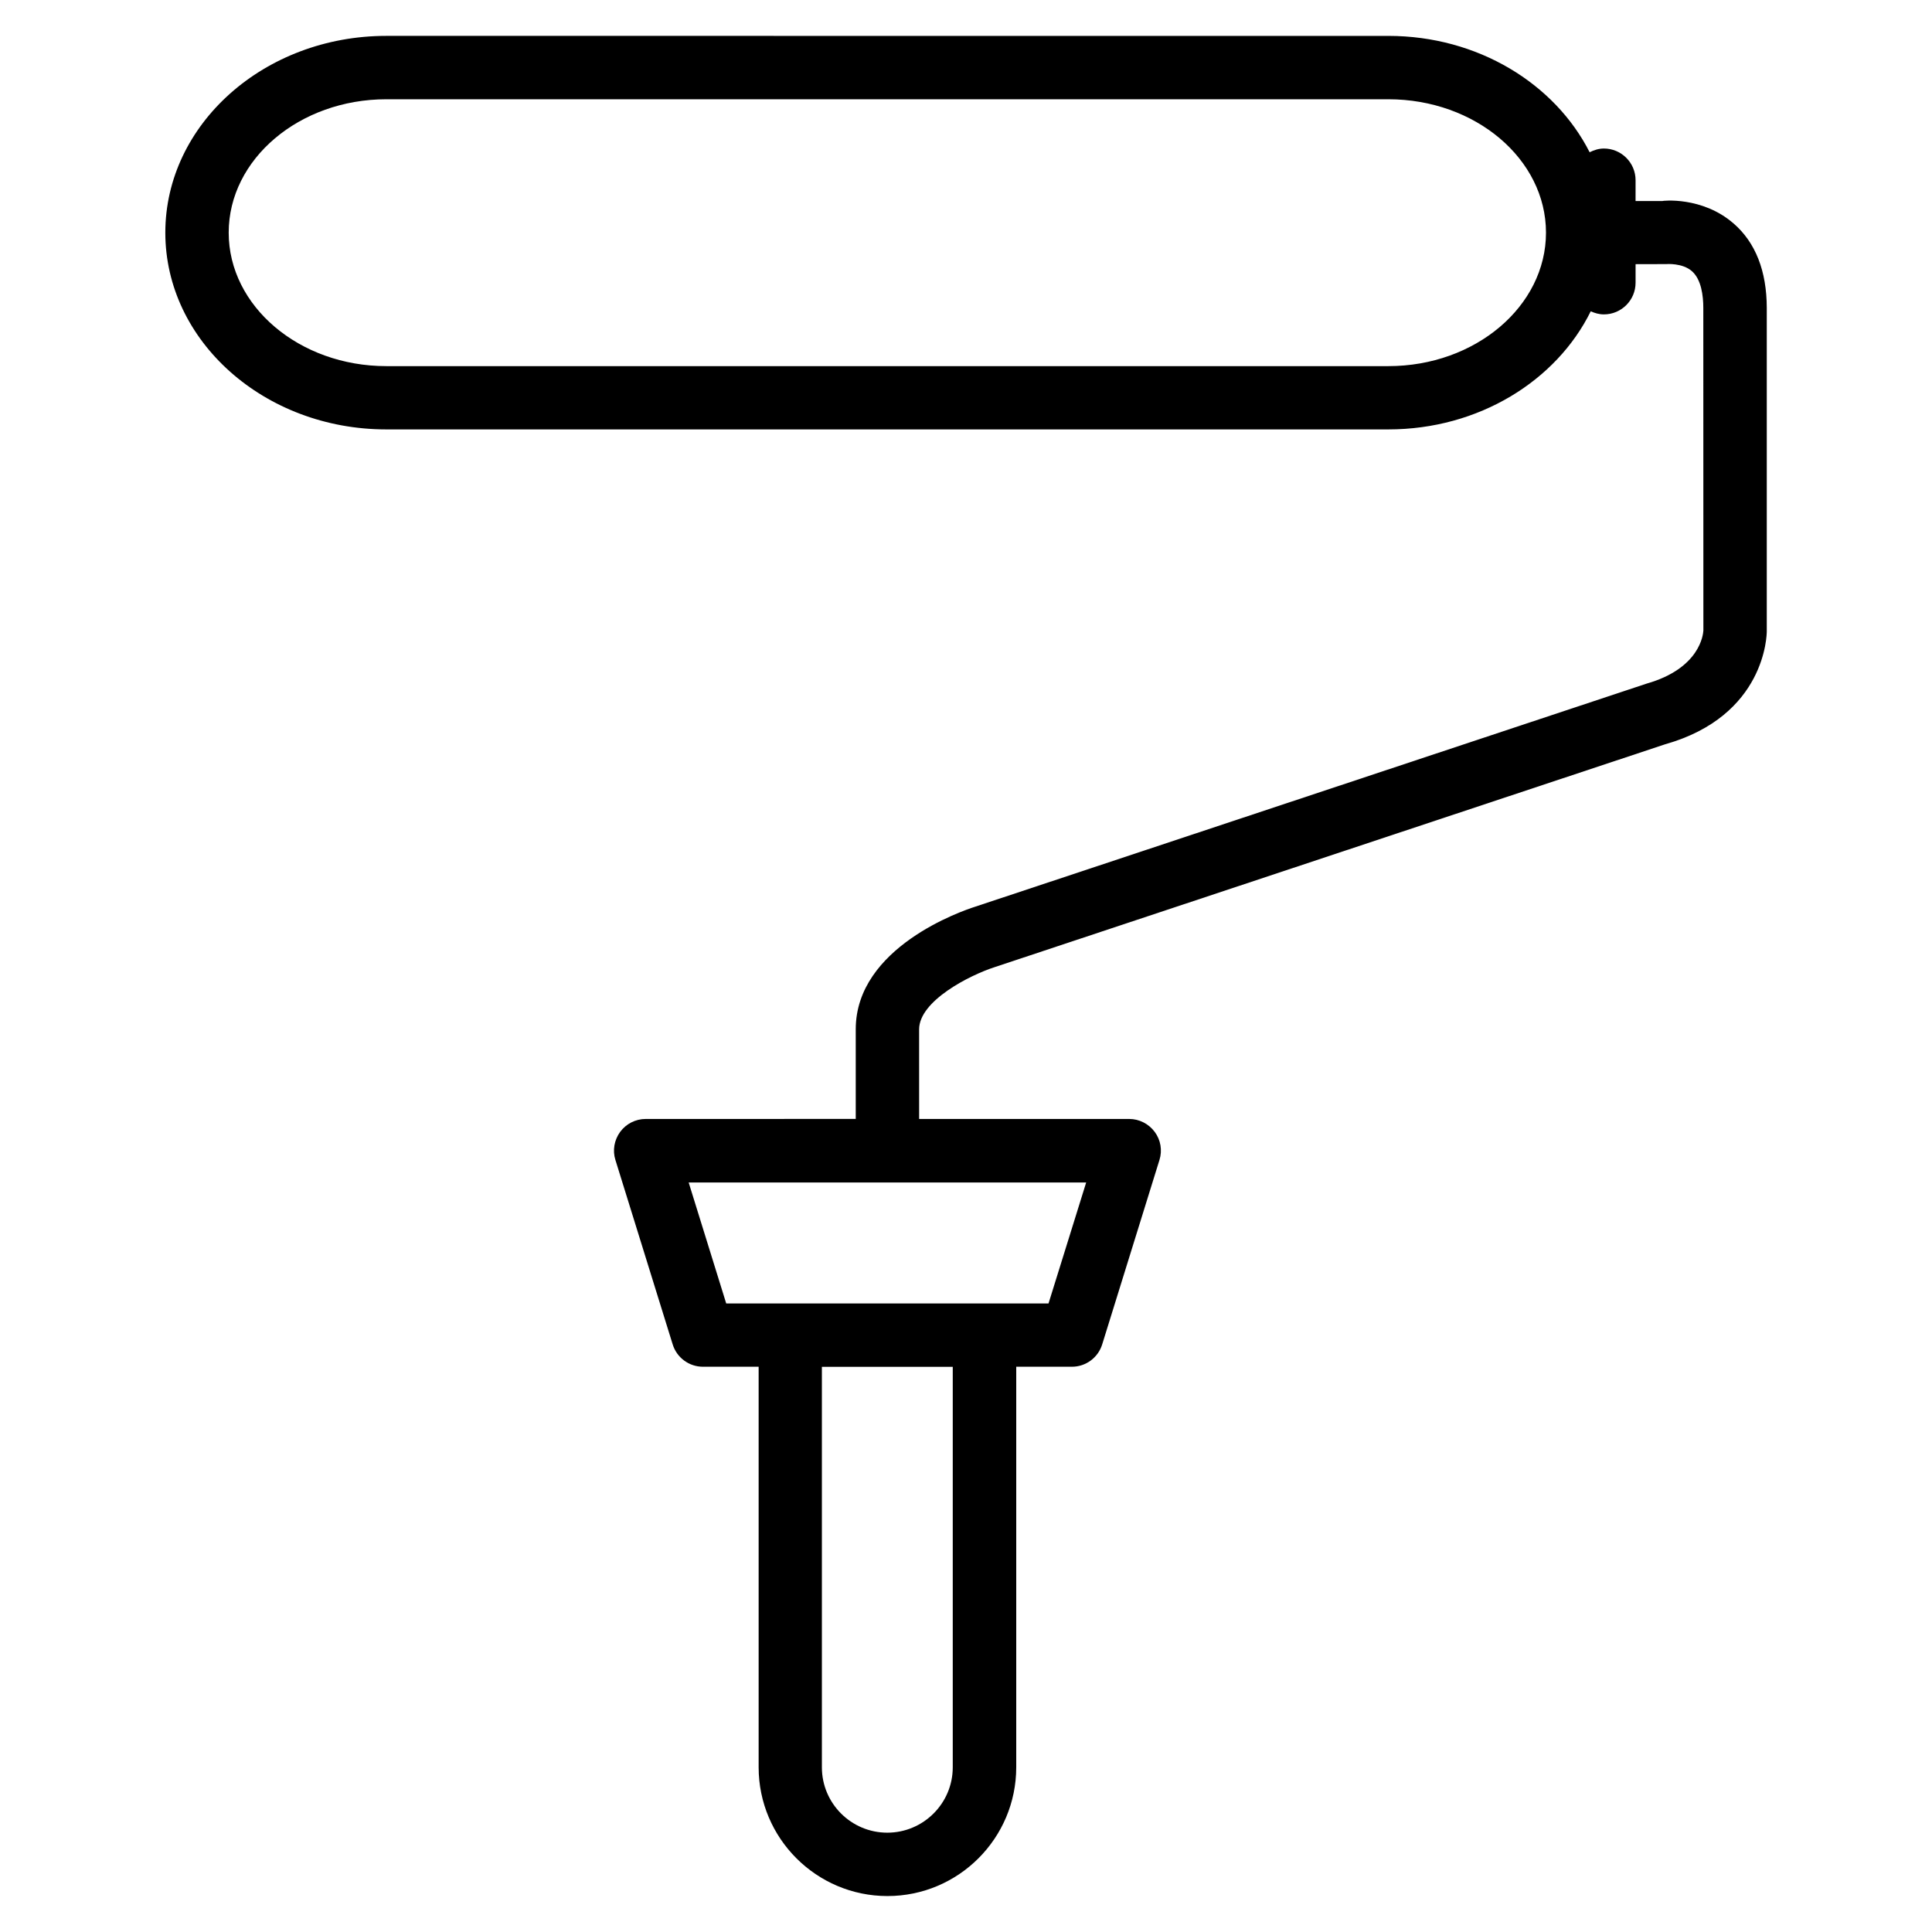
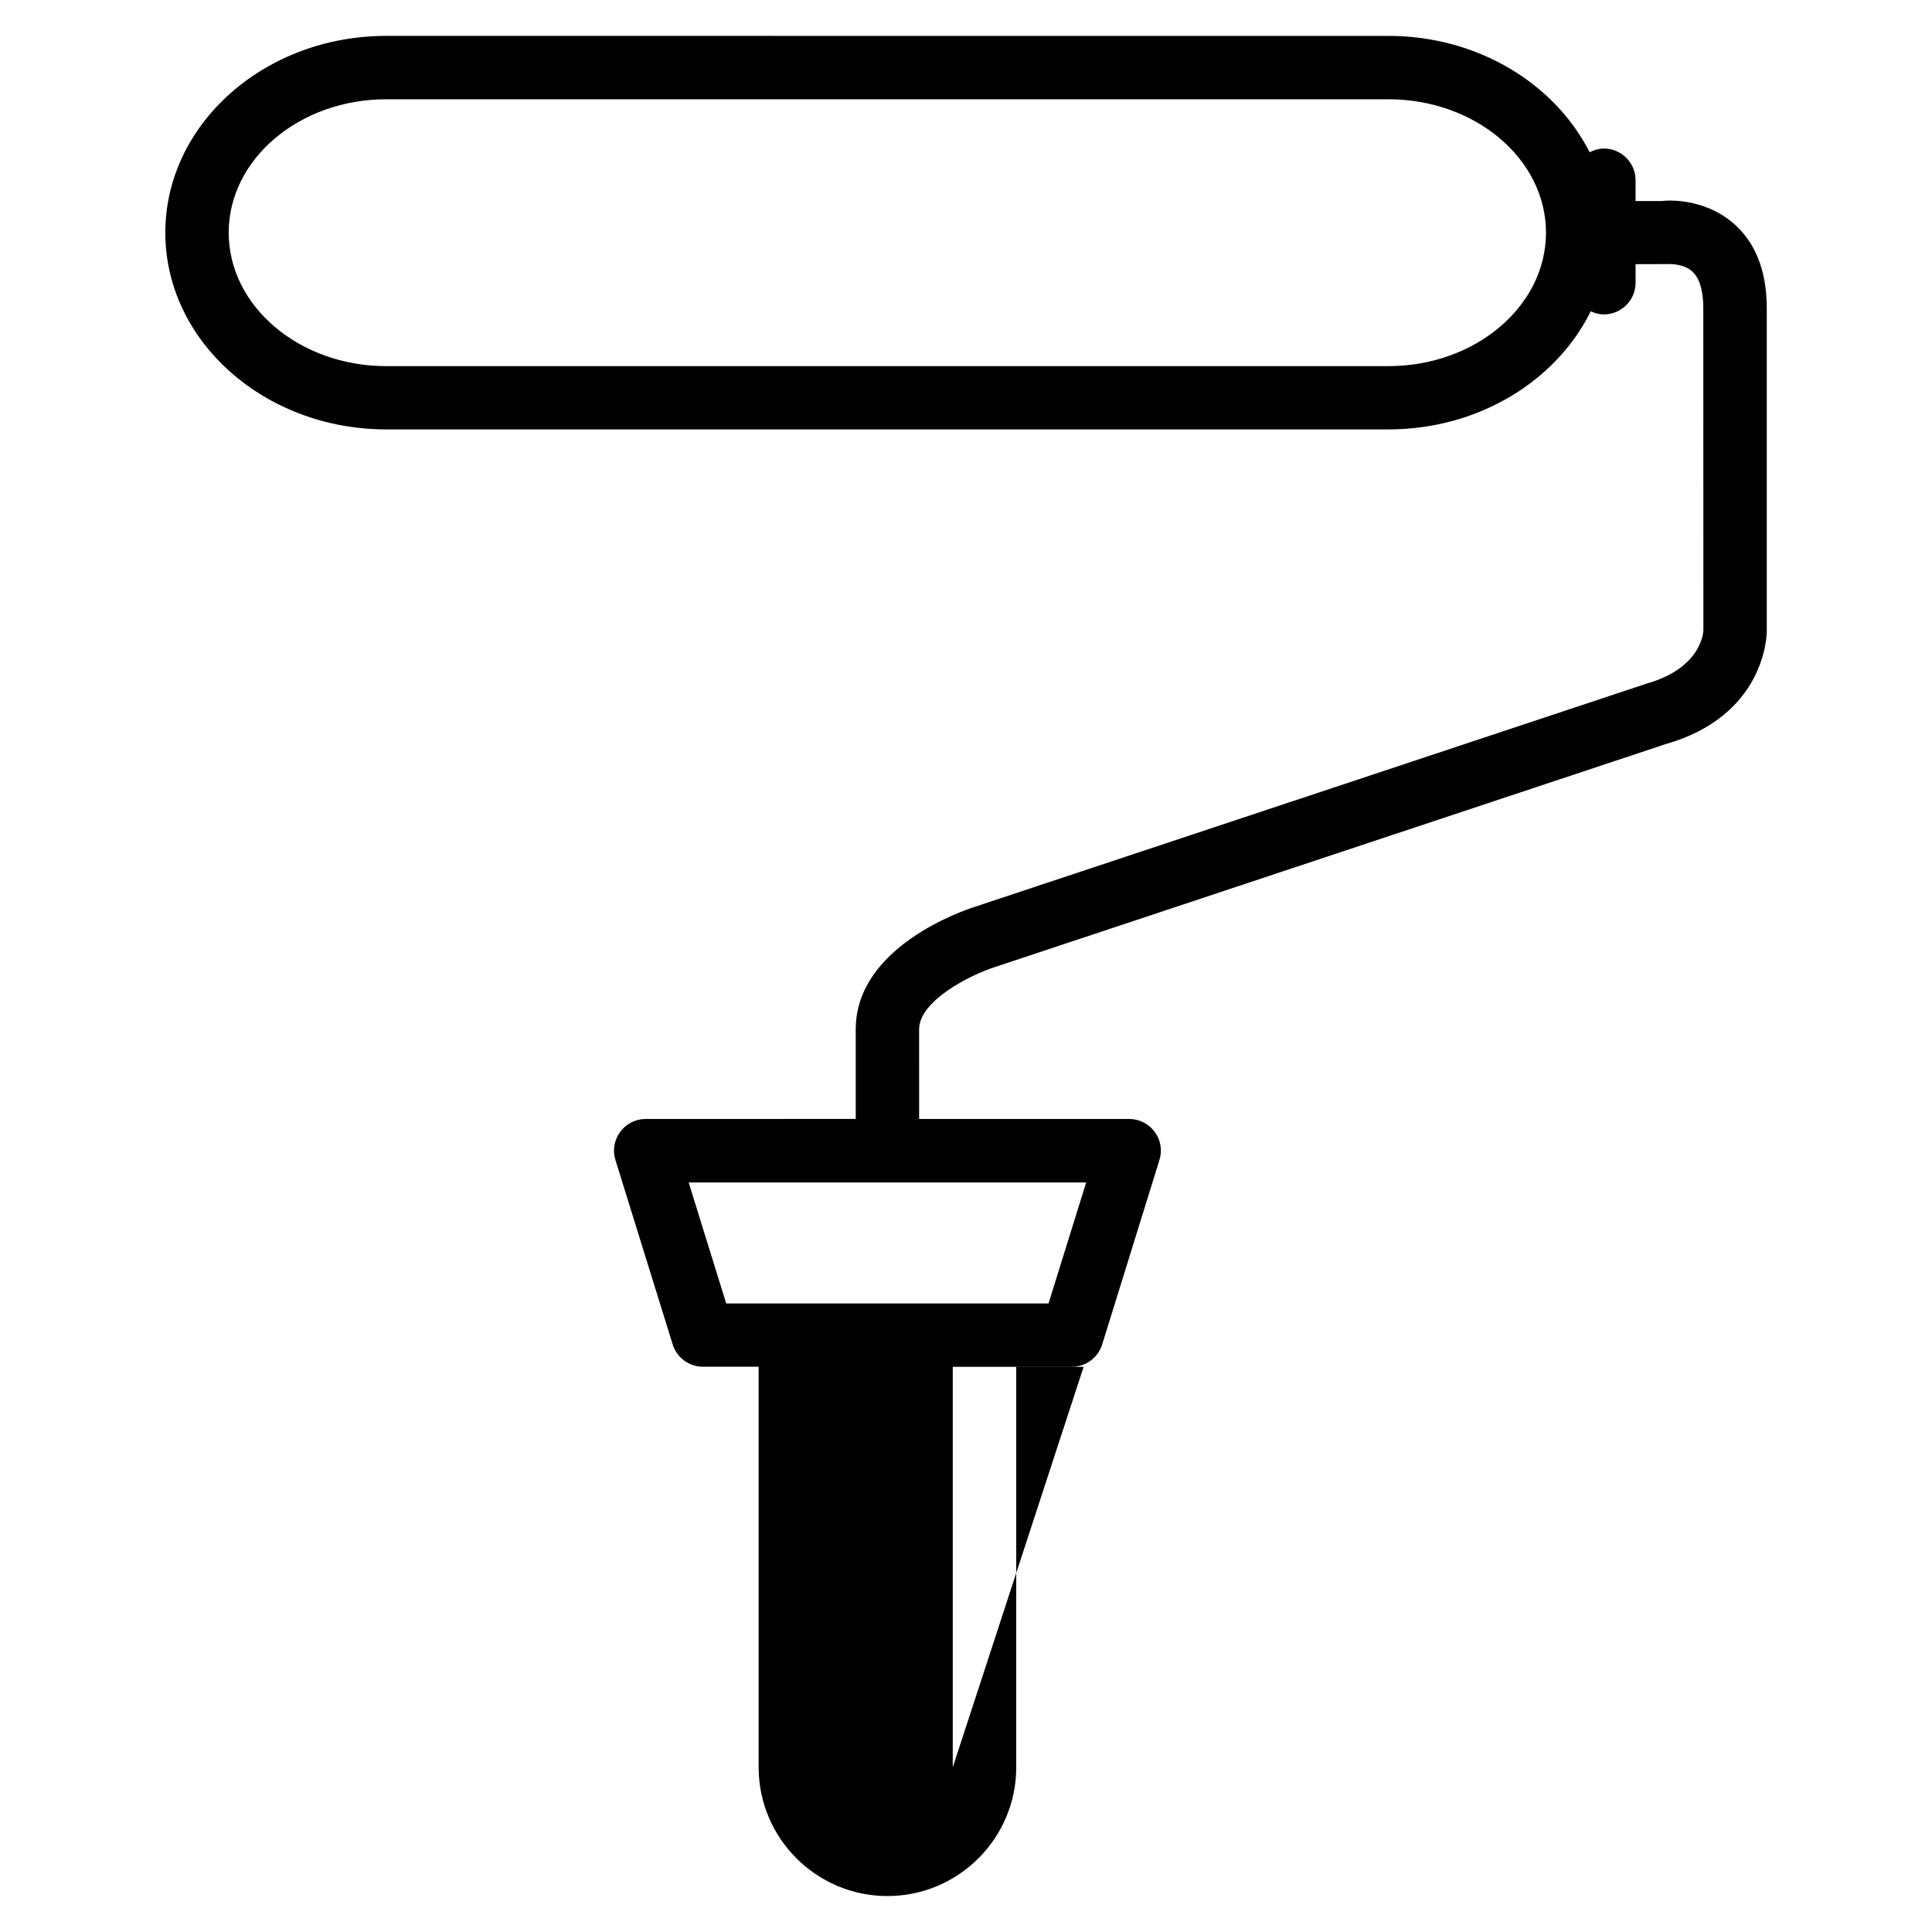
<svg xmlns="http://www.w3.org/2000/svg" fill="#000000" width="800px" height="800px" version="1.1" viewBox="144 144 512 512">
-   <path d="m603.39 203.2c-8.312-7.223-18.914-6.004-18.895-5.918h-7.055l0.004-5.523c0-4.641-3.777-8.398-8.398-8.398-1.363 0-2.625 0.418-3.777 0.988-9.195-18.137-29.578-30.836-53.34-30.836l-265.55-0.004c-32.309 0-58.566 23.387-58.566 52.145 0 28.758 26.262 52.145 58.566 52.145h265.55c23.973 0 44.566-12.91 53.633-31.301 1.07 0.484 2.227 0.82 3.484 0.82 4.641 0 8.398-3.758 8.398-8.398v-4.91l8.102-0.02c0.02 0 4.344-0.379 6.887 1.93 2.434 2.184 2.961 6.465 2.961 9.676l0.02 85.5c-0.062 1.027-0.883 10.055-15.094 14.086l-177.97 59.133c-3.234 1.027-31.57 10.684-31.57 32.453v23.762l-55.672 0.008c-2.664 0-5.184 1.281-6.758 3.422-1.574 2.164-2.059 4.914-1.258 7.453l15.176 48.871c1.09 3.527 4.344 5.918 8.02 5.918h14.758v106.14c0 18.809 15.305 34.133 34.133 34.133s34.133-15.305 34.133-34.133v-106.14h14.758c3.672 0 6.926-2.394 8.02-5.918l15.176-48.871c0.797-2.539 0.336-5.312-1.258-7.453s-4.094-3.422-6.758-3.422h-55.672l-0.004-23.742c0-7.559 13.414-14.359 19.984-16.48l177.72-59.07c26.641-7.535 26.934-29.031 26.934-29.957v-85.688c-0.02-9.785-2.981-17.34-8.816-22.398zm-91.461 37.828h-265.55c-23.027 0-41.773-15.871-41.773-35.371s18.746-35.352 41.773-35.352h265.55c23.051 0 41.773 15.848 41.773 35.352 0 19.5-18.727 35.371-41.773 35.371zm-115.44 371.33c0 9.551-7.789 17.32-17.34 17.32-9.574 0-17.34-7.766-17.34-17.32v-106.14h34.68zm25.379-122.93h-85.414l-9.949-32.055h105.34z" />
+   <path d="m603.39 203.2c-8.312-7.223-18.914-6.004-18.895-5.918h-7.055l0.004-5.523c0-4.641-3.777-8.398-8.398-8.398-1.363 0-2.625 0.418-3.777 0.988-9.195-18.137-29.578-30.836-53.34-30.836l-265.55-0.004c-32.309 0-58.566 23.387-58.566 52.145 0 28.758 26.262 52.145 58.566 52.145h265.55c23.973 0 44.566-12.91 53.633-31.301 1.07 0.484 2.227 0.82 3.484 0.82 4.641 0 8.398-3.758 8.398-8.398v-4.91l8.102-0.02c0.02 0 4.344-0.379 6.887 1.93 2.434 2.184 2.961 6.465 2.961 9.676l0.02 85.5c-0.062 1.027-0.883 10.055-15.094 14.086l-177.97 59.133c-3.234 1.027-31.57 10.684-31.57 32.453v23.762l-55.672 0.008c-2.664 0-5.184 1.281-6.758 3.422-1.574 2.164-2.059 4.914-1.258 7.453l15.176 48.871c1.09 3.527 4.344 5.918 8.02 5.918h14.758v106.14c0 18.809 15.305 34.133 34.133 34.133s34.133-15.305 34.133-34.133v-106.14h14.758c3.672 0 6.926-2.394 8.02-5.918l15.176-48.871c0.797-2.539 0.336-5.312-1.258-7.453s-4.094-3.422-6.758-3.422h-55.672l-0.004-23.742c0-7.559 13.414-14.359 19.984-16.48l177.72-59.07c26.641-7.535 26.934-29.031 26.934-29.957v-85.688c-0.02-9.785-2.981-17.34-8.816-22.398zm-91.461 37.828h-265.55c-23.027 0-41.773-15.871-41.773-35.371s18.746-35.352 41.773-35.352h265.55c23.051 0 41.773 15.848 41.773 35.352 0 19.5-18.727 35.371-41.773 35.371zm-115.44 371.33v-106.14h34.68zm25.379-122.93h-85.414l-9.949-32.055h105.34z" />
</svg>